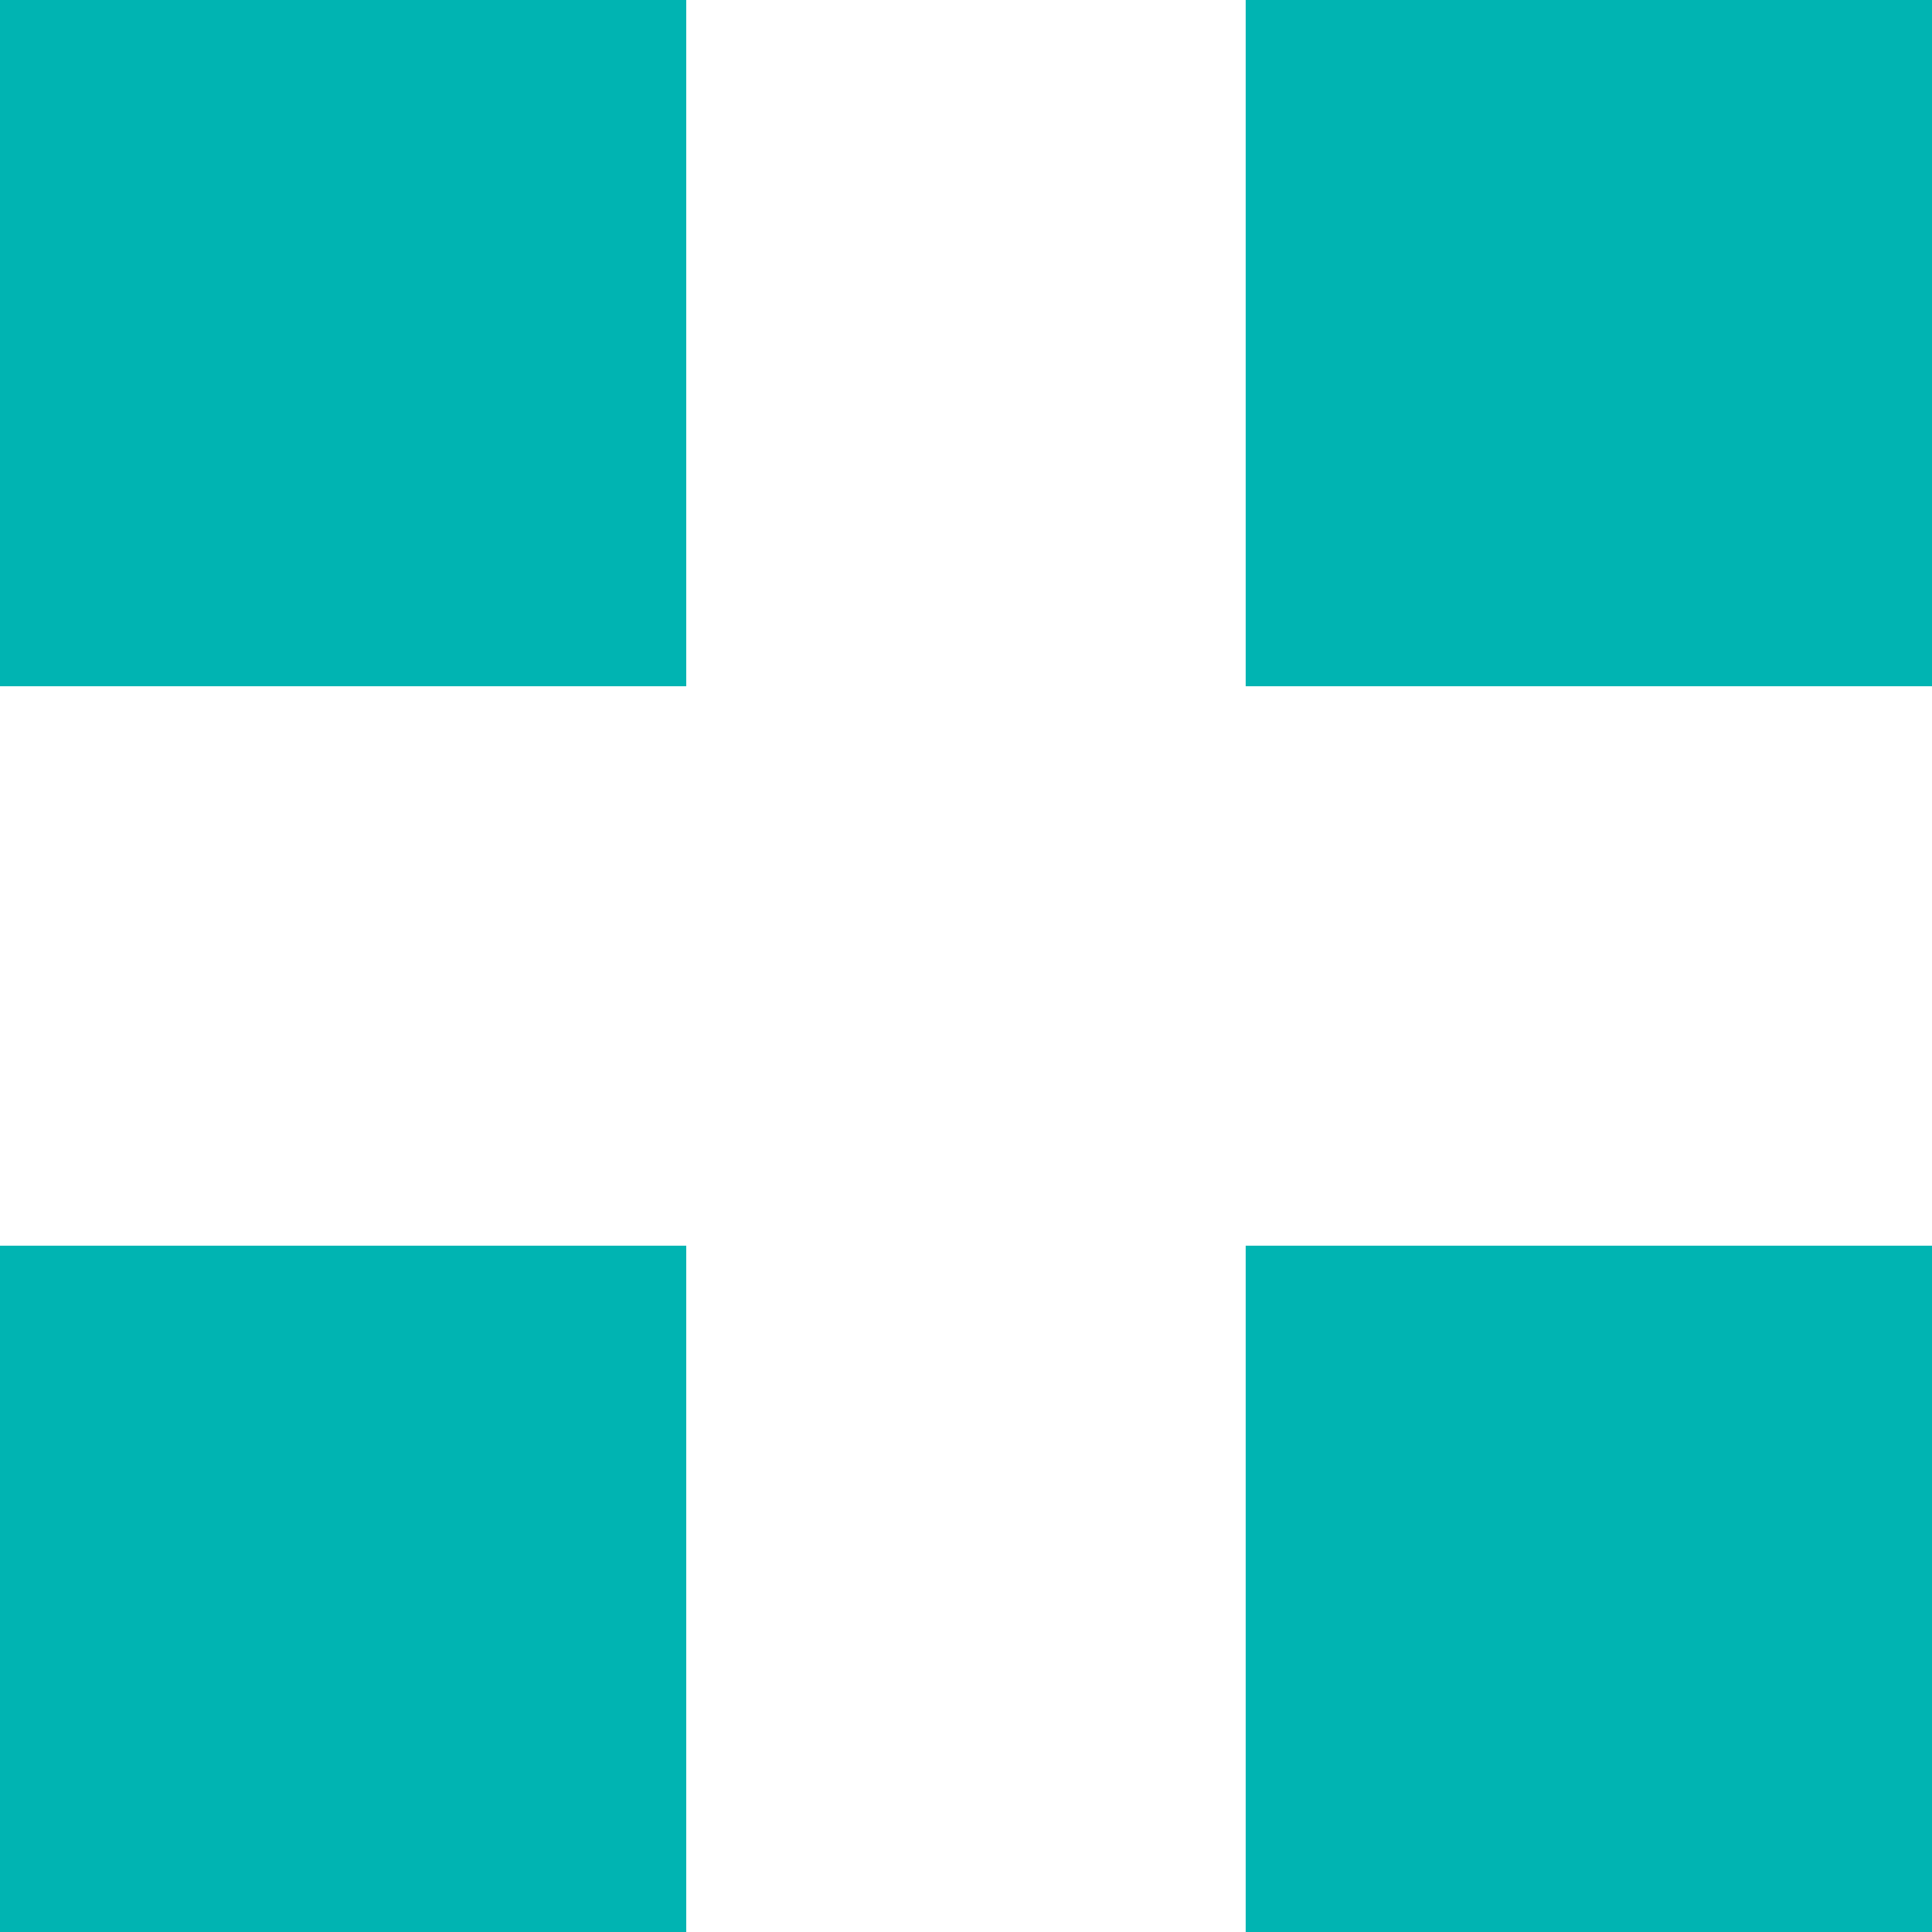
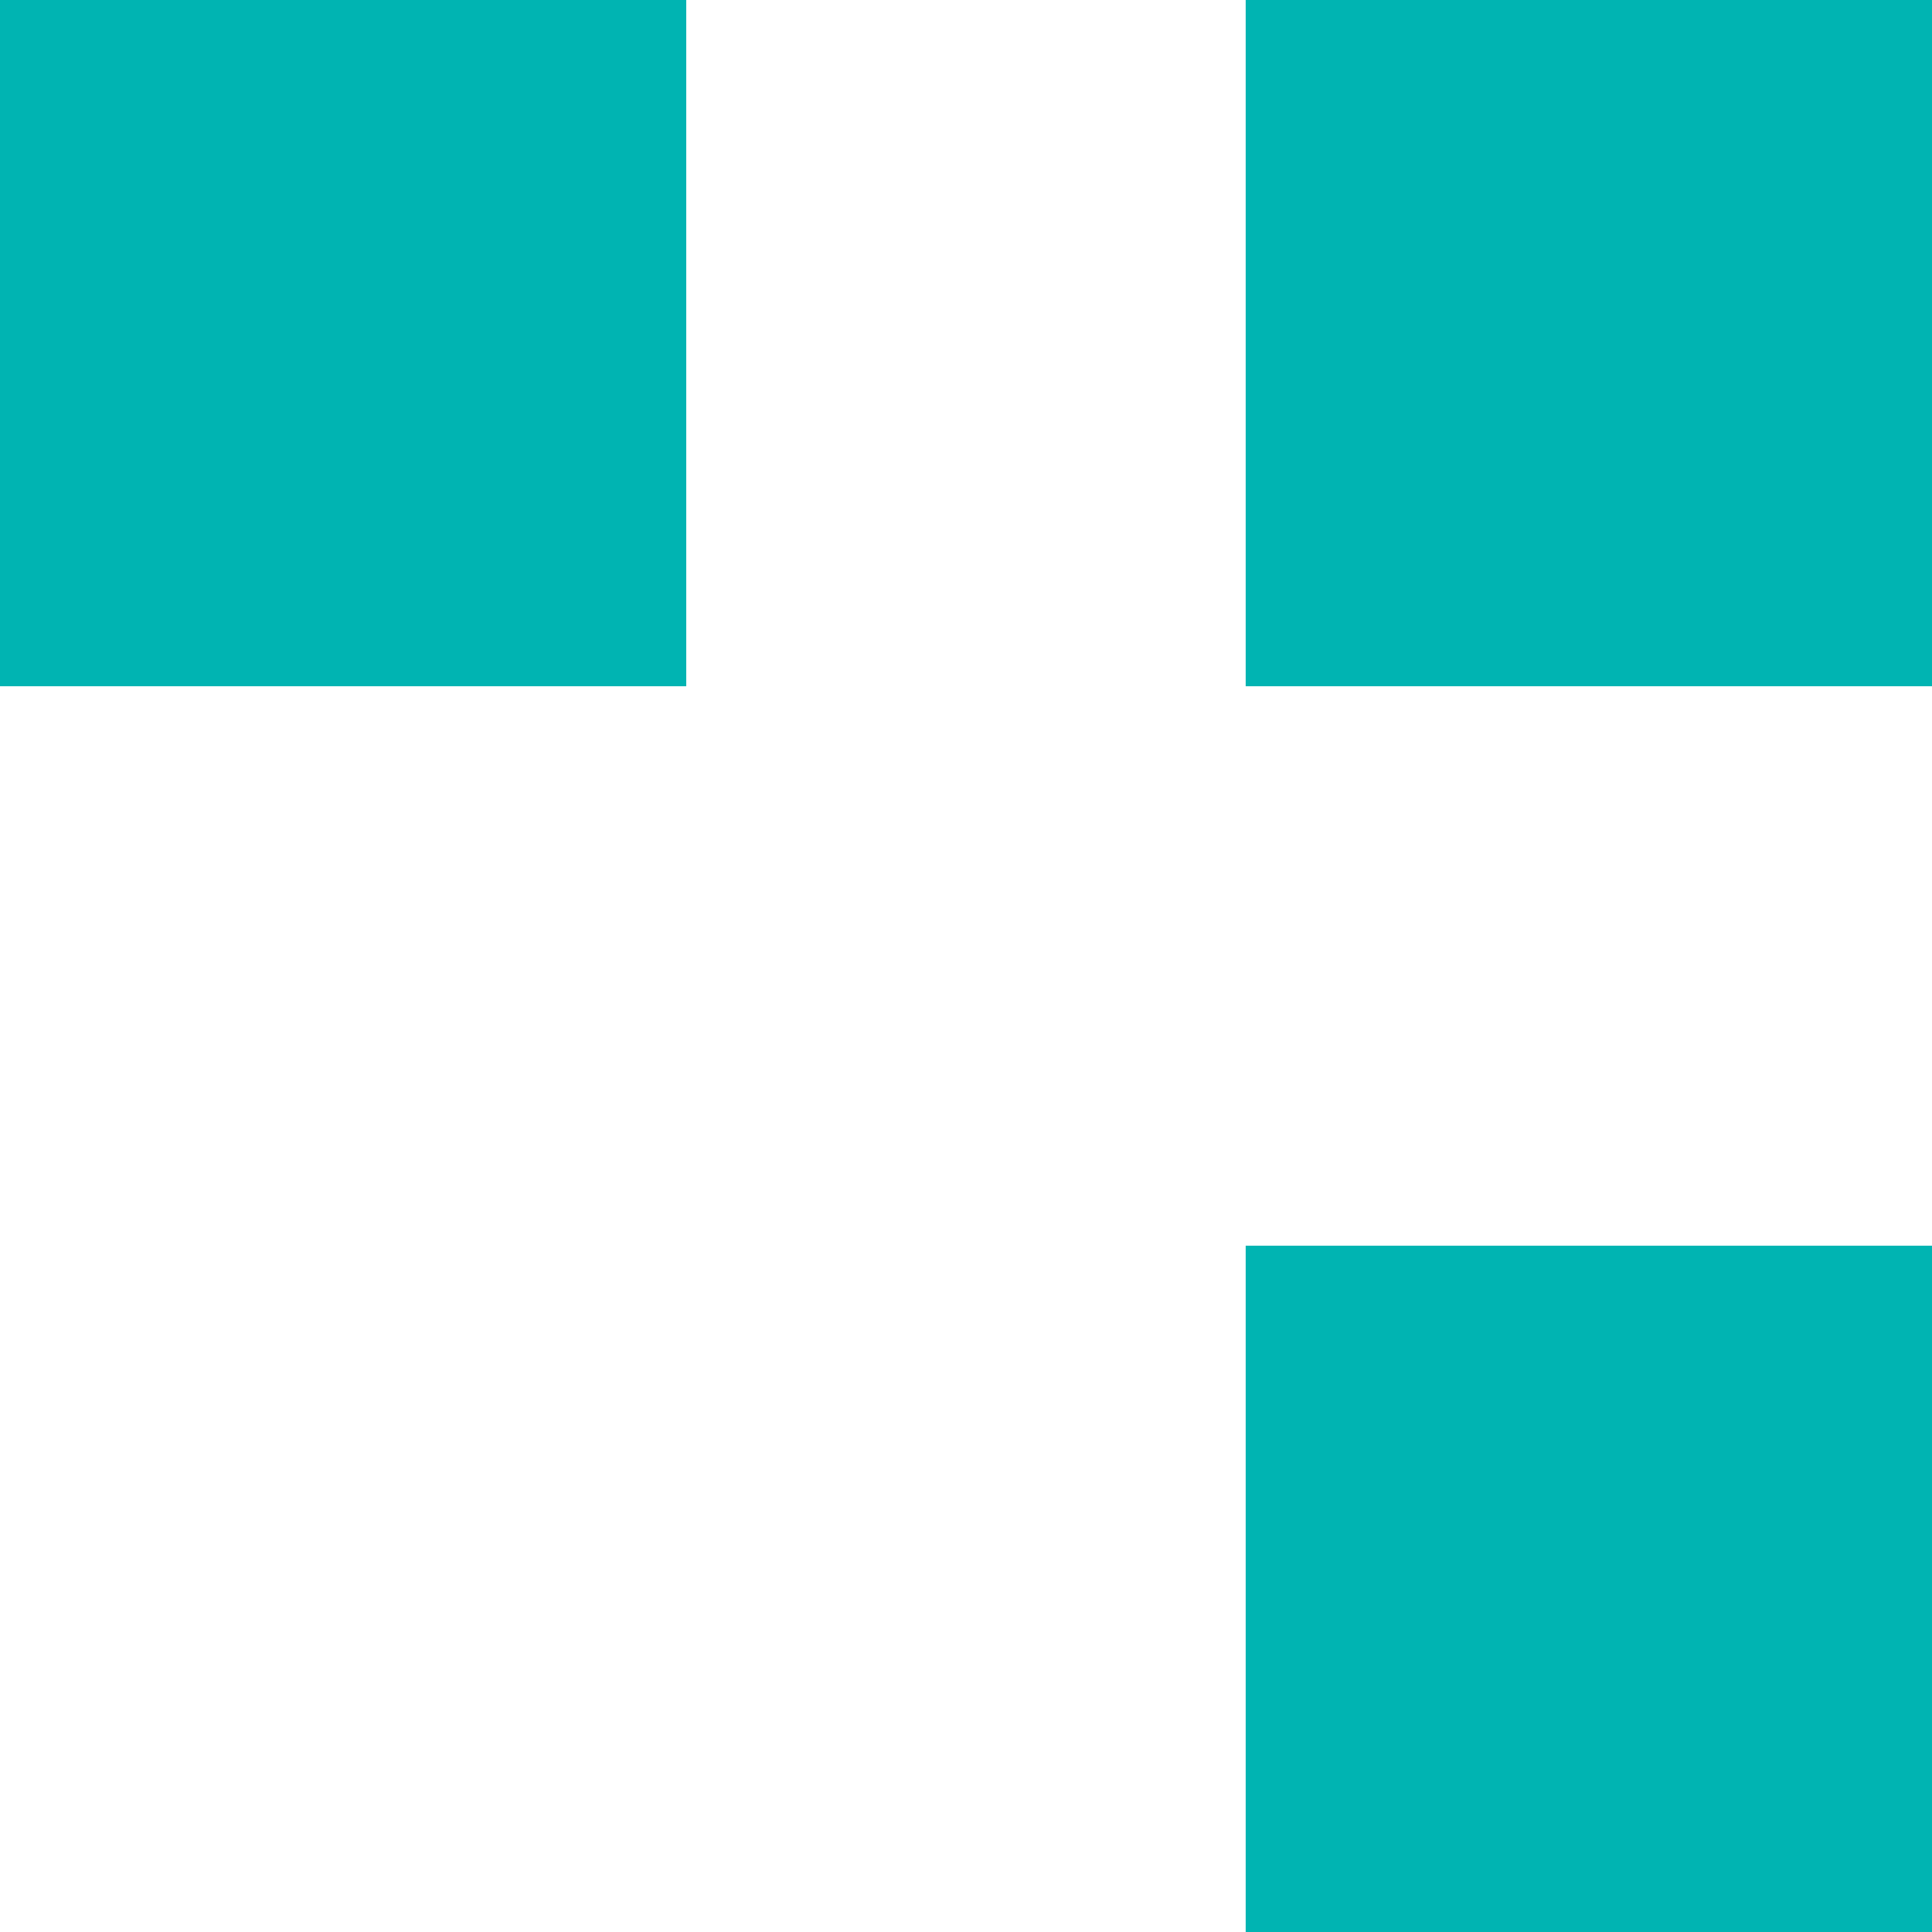
<svg xmlns="http://www.w3.org/2000/svg" width="30" height="30" viewBox="0 0 30 30" fill="none">
-   <path fill-rule="evenodd" clip-rule="evenodd" d="M0 30H10.656V19.343H0V30ZM0 10.656H10.656V0H0V10.656ZM19.343 30H30V19.343H19.343V30ZM19.343 10.656H30V0H19.343V10.656Z" fill="#00B4B2" />
+   <path fill-rule="evenodd" clip-rule="evenodd" d="M0 30H10.656V19.343V30ZM0 10.656H10.656V0H0V10.656ZM19.343 30H30V19.343H19.343V30ZM19.343 10.656H30V0H19.343V10.656Z" fill="#00B4B2" />
</svg>